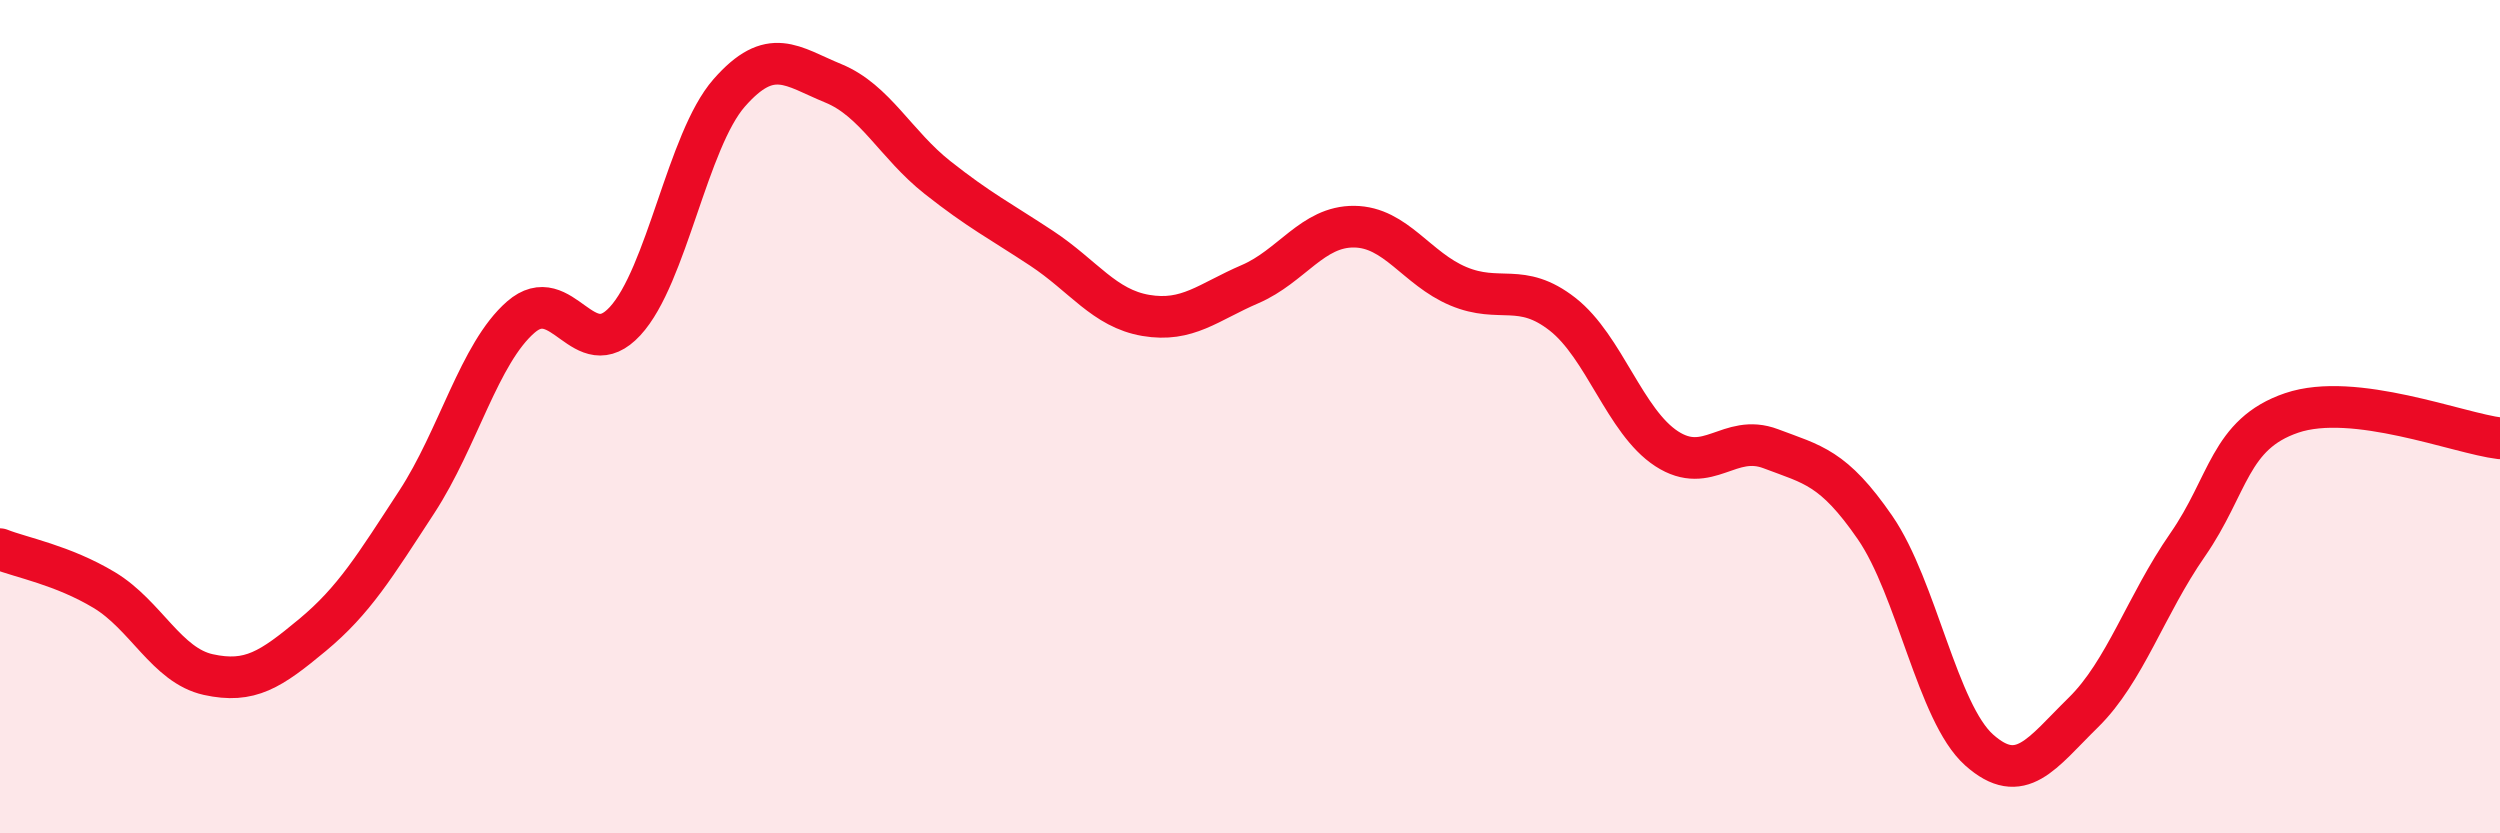
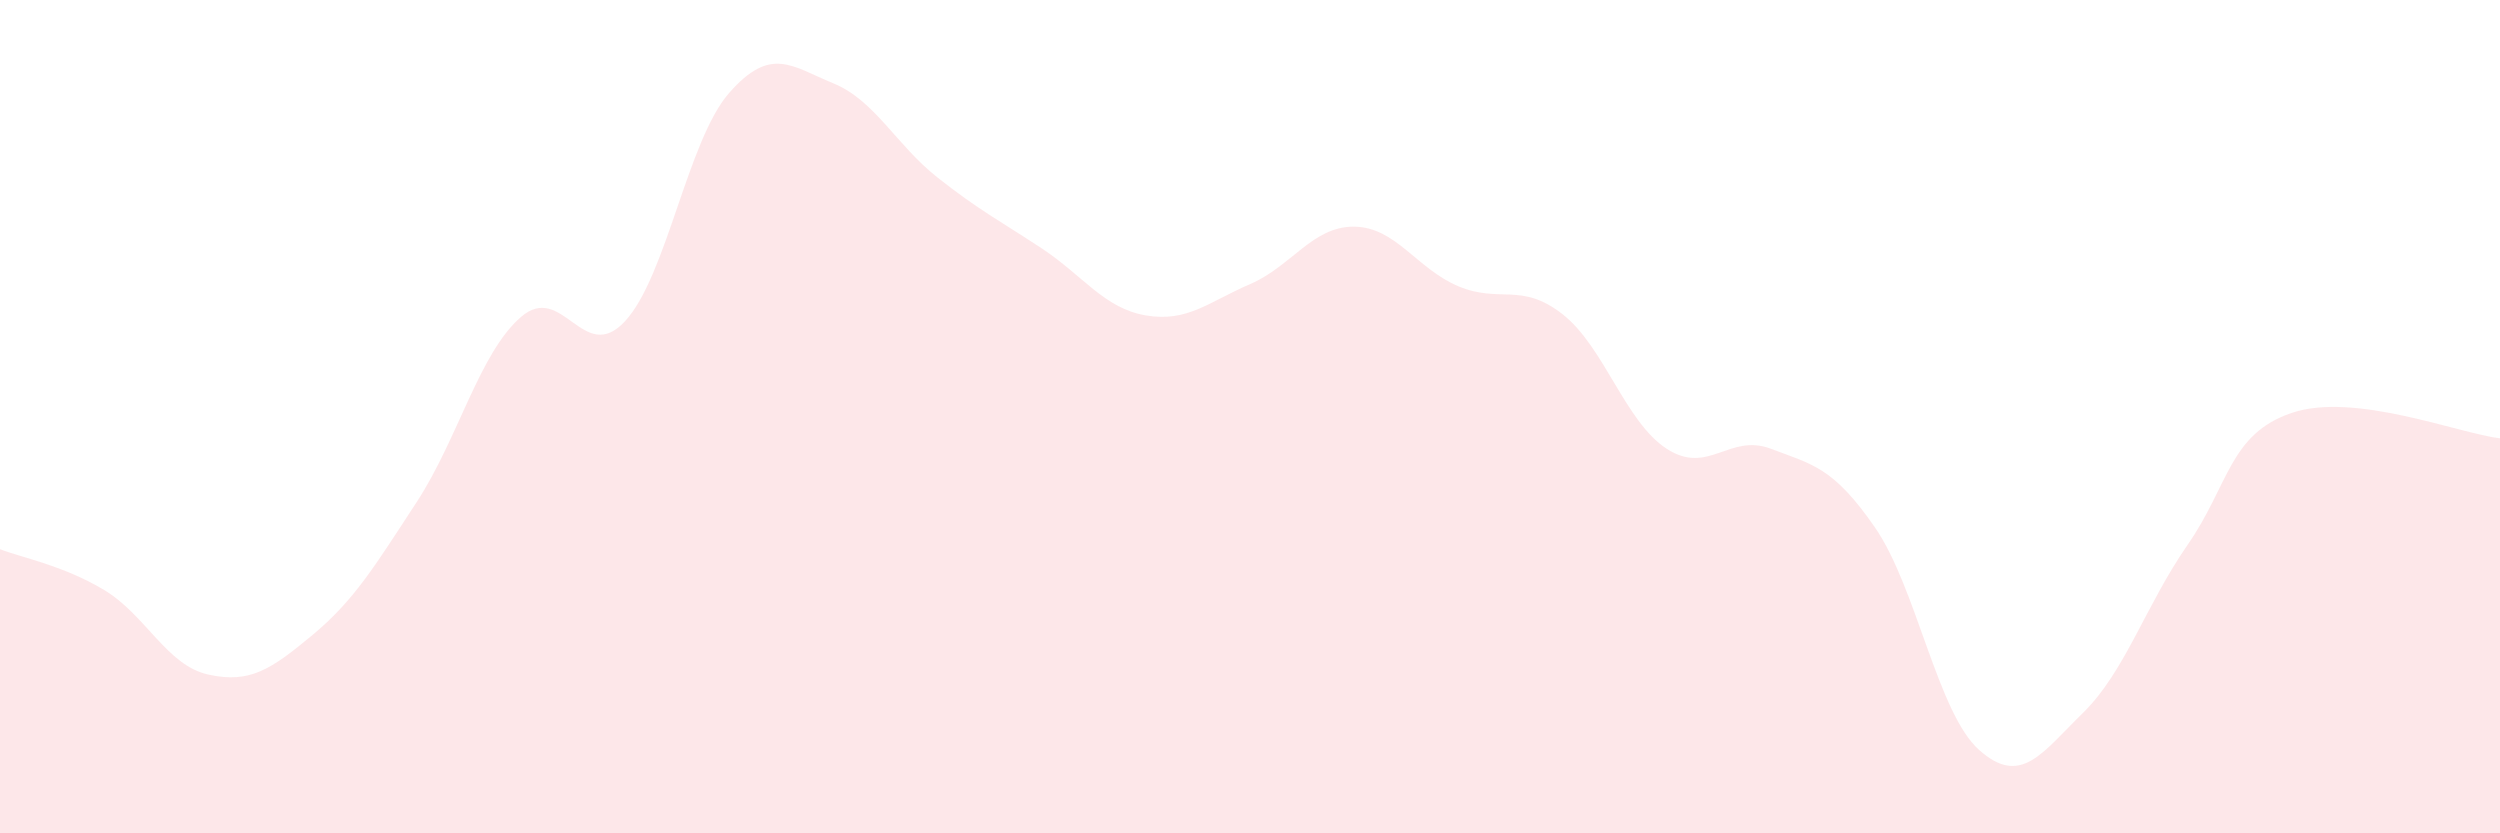
<svg xmlns="http://www.w3.org/2000/svg" width="60" height="20" viewBox="0 0 60 20">
  <path d="M 0,13.18 C 0.5,13.38 1.5,13.56 2.5,14.16 C 3.5,14.76 4,15.97 5,16.19 C 6,16.41 6.5,16.07 7.5,15.24 C 8.5,14.41 9,13.58 10,12.05 C 11,10.52 11.5,8.48 12.5,7.61 C 13.5,6.74 14,8.79 15,7.71 C 16,6.63 16.5,3.37 17.5,2.23 C 18.5,1.09 19,1.59 20,2 C 21,2.41 21.5,3.47 22.5,4.26 C 23.5,5.05 24,5.3 25,5.96 C 26,6.62 26.5,7.4 27.5,7.57 C 28.5,7.74 29,7.25 30,6.82 C 31,6.39 31.5,5.43 32.5,5.44 C 33.5,5.45 34,6.45 35,6.87 C 36,7.29 36.5,6.76 37.5,7.54 C 38.5,8.32 39,10.12 40,10.77 C 41,11.42 41.5,10.39 42.5,10.77 C 43.5,11.15 44,11.21 45,12.66 C 46,14.11 46.5,17.11 47.5,18 C 48.5,18.89 49,18.08 50,17.1 C 51,16.12 51.5,14.52 52.5,13.08 C 53.5,11.64 53.5,10.42 55,9.91 C 56.5,9.4 59,10.4 60,10.52L60 20L0 20Z" fill="#EB0A25" opacity="0.1" stroke-linecap="round" stroke-linejoin="round" />
-   <path d="M 0,13.18 C 0.5,13.38 1.5,13.56 2.5,14.16 C 3.5,14.76 4,15.97 5,16.19 C 6,16.41 6.5,16.07 7.5,15.24 C 8.5,14.41 9,13.58 10,12.05 C 11,10.52 11.5,8.48 12.5,7.61 C 13.5,6.74 14,8.79 15,7.71 C 16,6.63 16.5,3.37 17.5,2.23 C 18.5,1.09 19,1.59 20,2 C 21,2.41 21.5,3.47 22.5,4.26 C 23.5,5.05 24,5.3 25,5.96 C 26,6.62 26.5,7.4 27.5,7.57 C 28.5,7.74 29,7.25 30,6.82 C 31,6.39 31.5,5.43 32.5,5.44 C 33.5,5.45 34,6.45 35,6.87 C 36,7.29 36.5,6.76 37.5,7.54 C 38.5,8.32 39,10.12 40,10.77 C 41,11.42 41.5,10.39 42.5,10.77 C 43.5,11.15 44,11.21 45,12.66 C 46,14.11 46.5,17.11 47.5,18 C 48.5,18.89 49,18.08 50,17.1 C 51,16.12 51.5,14.52 52.5,13.08 C 53.5,11.64 53.5,10.42 55,9.91 C 56.5,9.4 59,10.4 60,10.52" stroke="#EB0A25" stroke-width="1" fill="none" stroke-linecap="round" stroke-linejoin="round" />
</svg>